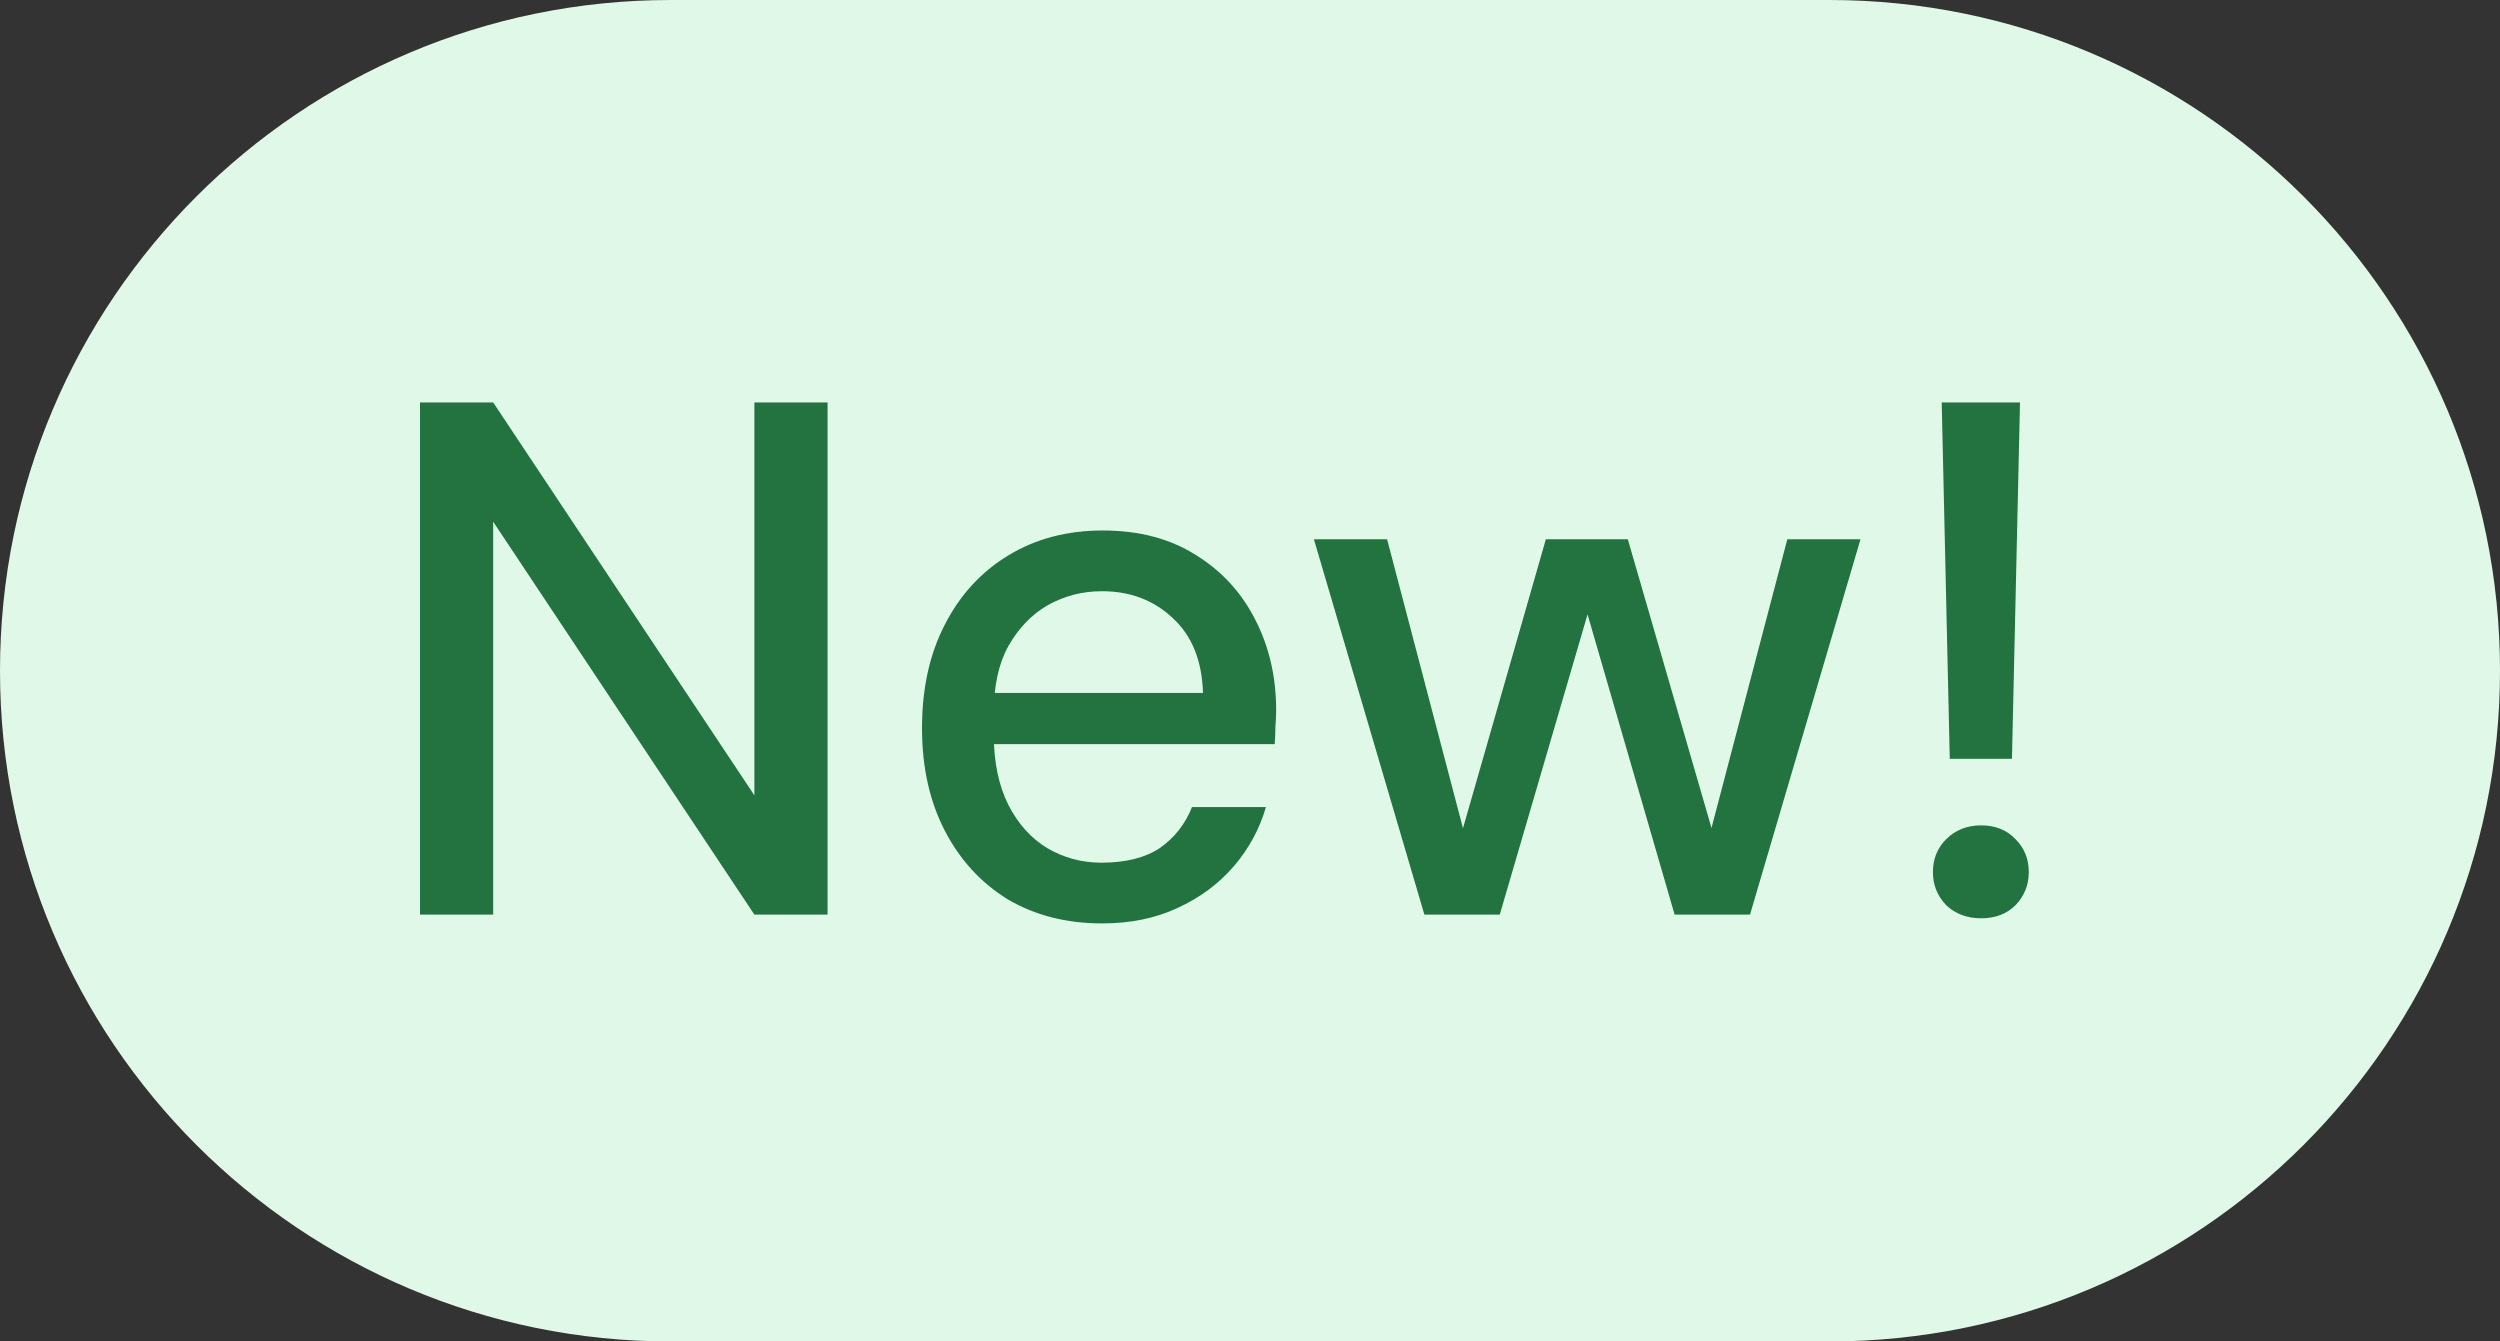
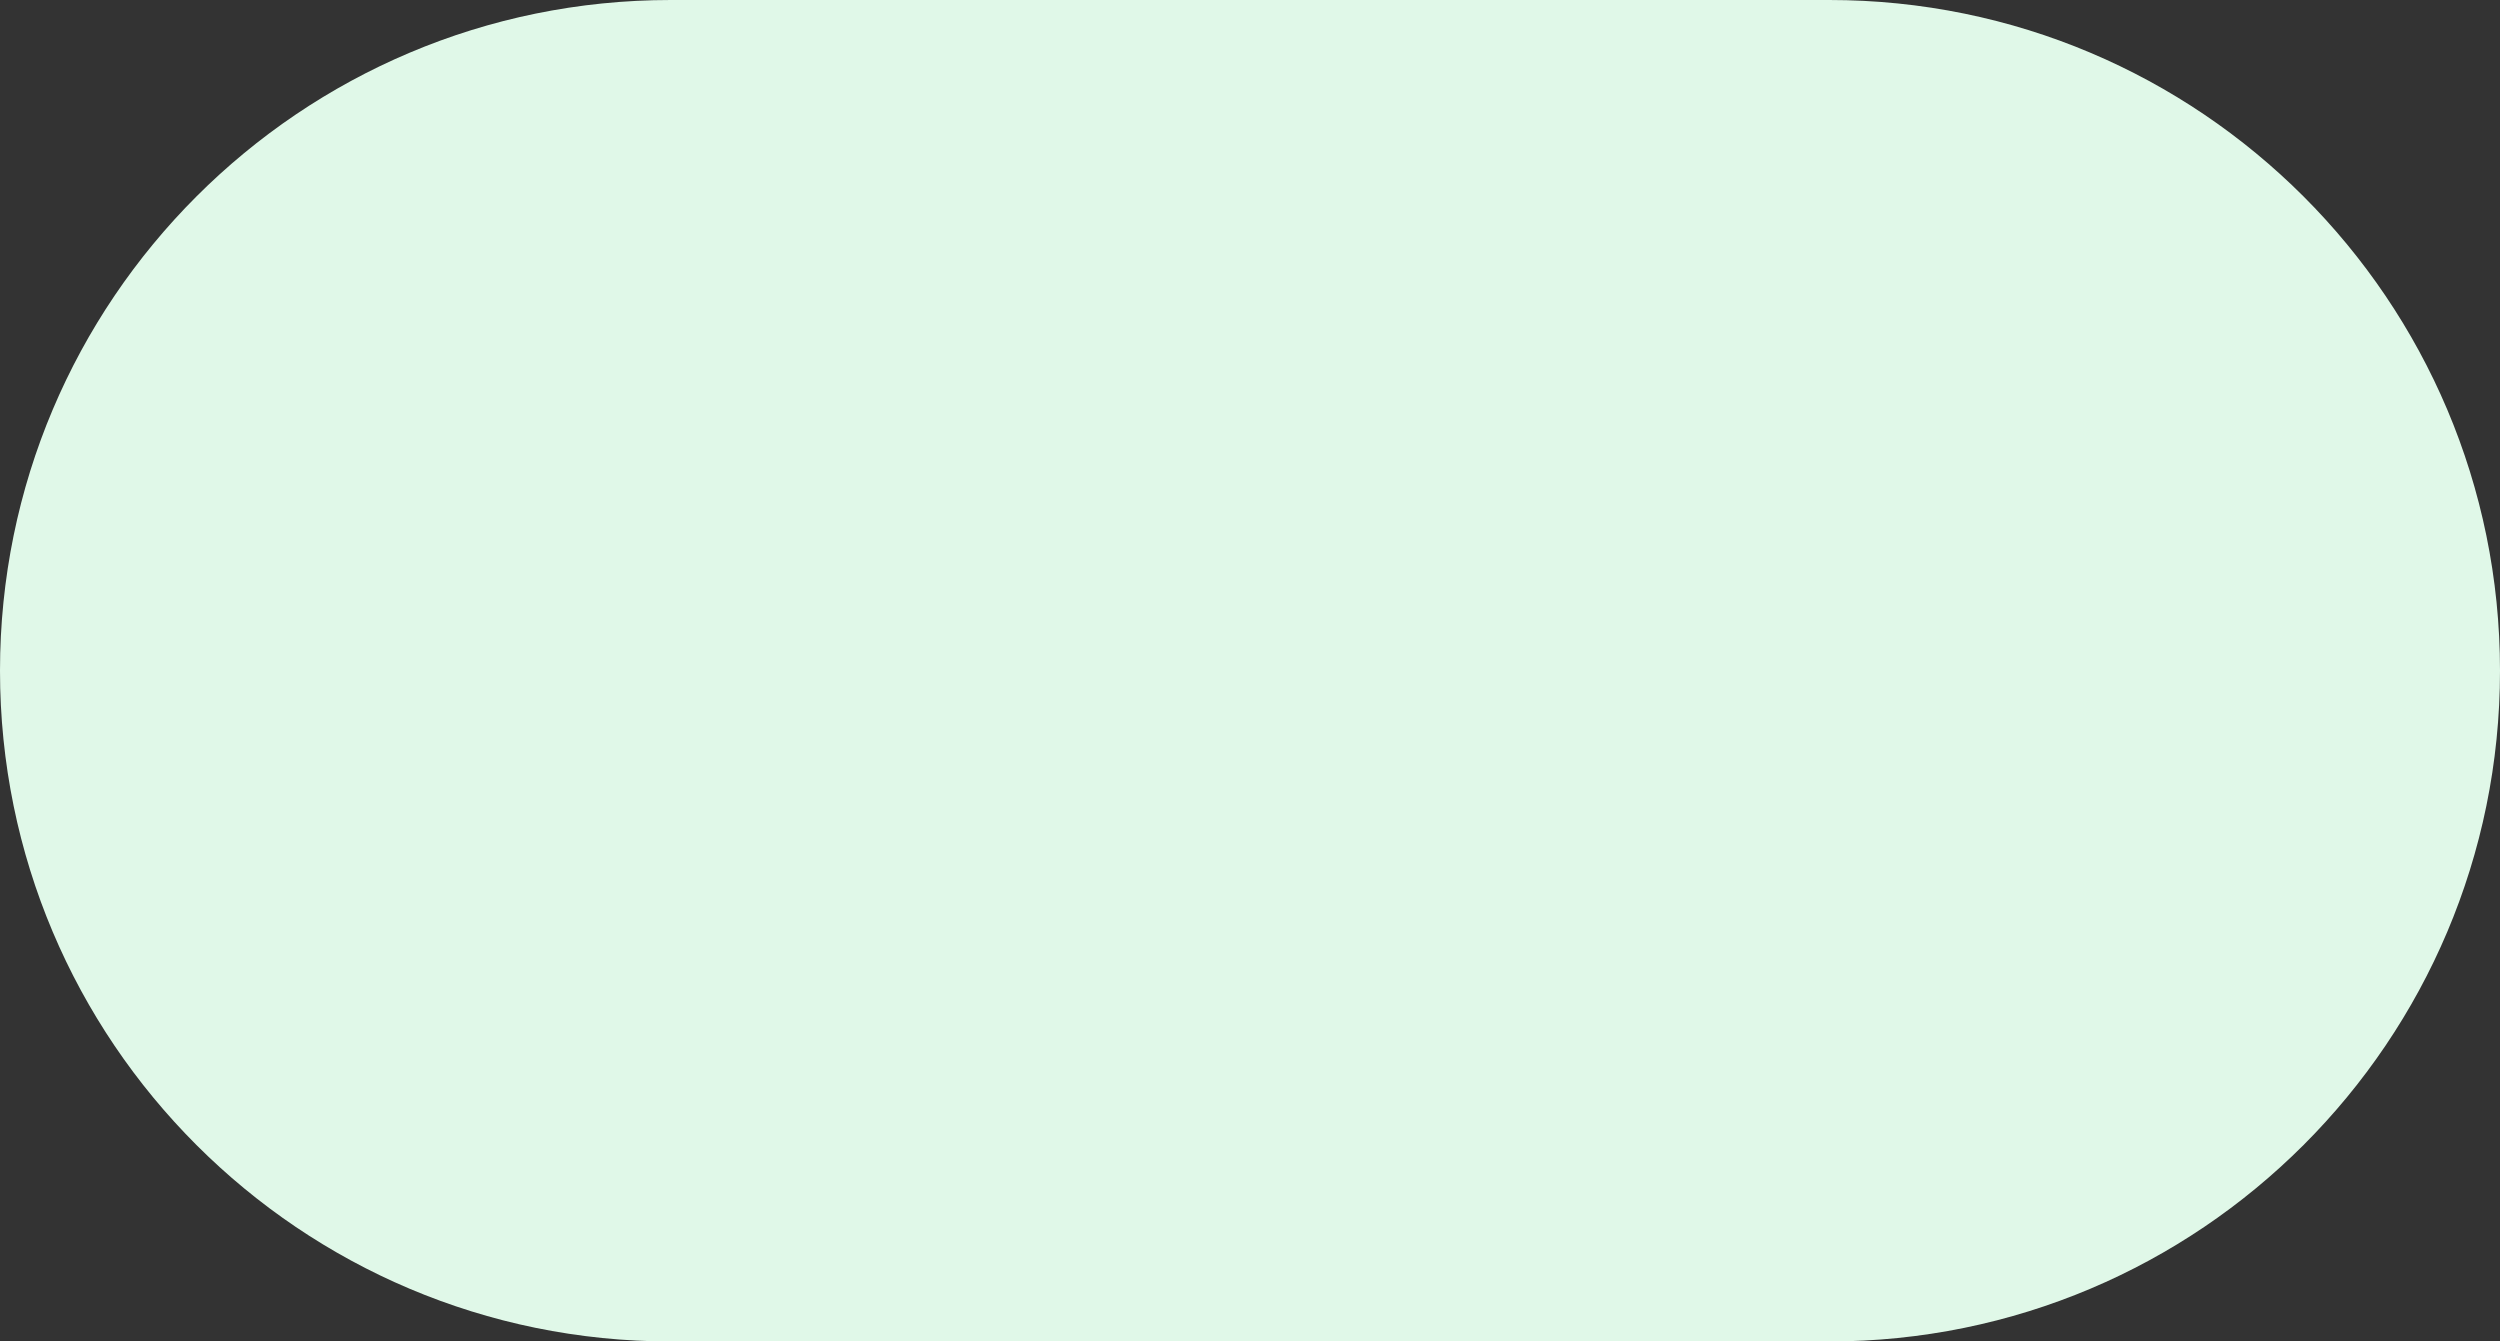
<svg xmlns="http://www.w3.org/2000/svg" width="41" height="22" viewBox="0 0 41 22" fill="none">
  <rect x="0" y="0" width="41" height="22" fill="#333333" stroke="none" />
  <path d="M0 11C0 4.925 4.925 0 11 0H30C36.075 0 41 4.925 41 11C41 17.075 36.075 22 30 22H11C4.925 22 0 17.075 0 11Z" fill="#E0F8E8" />
-   <path d="M6.888 15V6.6H8.088L12.372 13.044V6.6H13.572V15H12.372L8.088 8.556V15H6.888ZM18.073 15.144C17.489 15.144 16.973 15.012 16.525 14.748C16.085 14.476 15.741 14.1 15.493 13.62C15.245 13.14 15.121 12.58 15.121 11.94C15.121 11.292 15.245 10.728 15.493 10.248C15.741 9.76 16.089 9.38 16.537 9.108C16.985 8.836 17.501 8.7 18.085 8.7C18.685 8.7 19.197 8.836 19.621 9.108C20.045 9.372 20.369 9.728 20.593 10.176C20.817 10.616 20.929 11.108 20.929 11.652C20.929 11.732 20.925 11.816 20.917 11.904C20.917 11.992 20.913 12.092 20.905 12.204H15.997V11.364H19.729C19.713 10.836 19.549 10.428 19.237 10.14C18.925 9.844 18.537 9.696 18.073 9.696C17.753 9.696 17.457 9.772 17.185 9.924C16.921 10.076 16.705 10.3 16.537 10.596C16.377 10.884 16.297 11.252 16.297 11.7V12.036C16.297 12.492 16.377 12.88 16.537 13.2C16.697 13.512 16.909 13.748 17.173 13.908C17.445 14.068 17.741 14.148 18.061 14.148C18.461 14.148 18.781 14.068 19.021 13.908C19.261 13.74 19.437 13.516 19.549 13.236H20.761C20.657 13.596 20.481 13.92 20.233 14.208C19.985 14.496 19.677 14.724 19.309 14.892C18.949 15.06 18.537 15.144 18.073 15.144ZM23.36 15L21.548 8.844H22.748L24.056 13.824H23.924L25.352 8.844H26.696L28.136 13.812L28.004 13.824L29.312 8.844H30.512L28.7 15H27.464L25.964 9.828H26.108L24.596 15H23.36ZM31.976 12.444L31.844 6.6H33.128L32.996 12.444H31.976ZM32.492 15.06C32.26 15.06 32.068 14.988 31.916 14.844C31.772 14.692 31.7 14.512 31.7 14.304C31.7 14.088 31.772 13.908 31.916 13.764C32.068 13.612 32.26 13.536 32.492 13.536C32.724 13.536 32.912 13.612 33.056 13.764C33.2 13.908 33.272 14.088 33.272 14.304C33.272 14.512 33.2 14.692 33.056 14.844C32.912 14.988 32.724 15.06 32.492 15.06Z" fill="#227340" />
</svg>